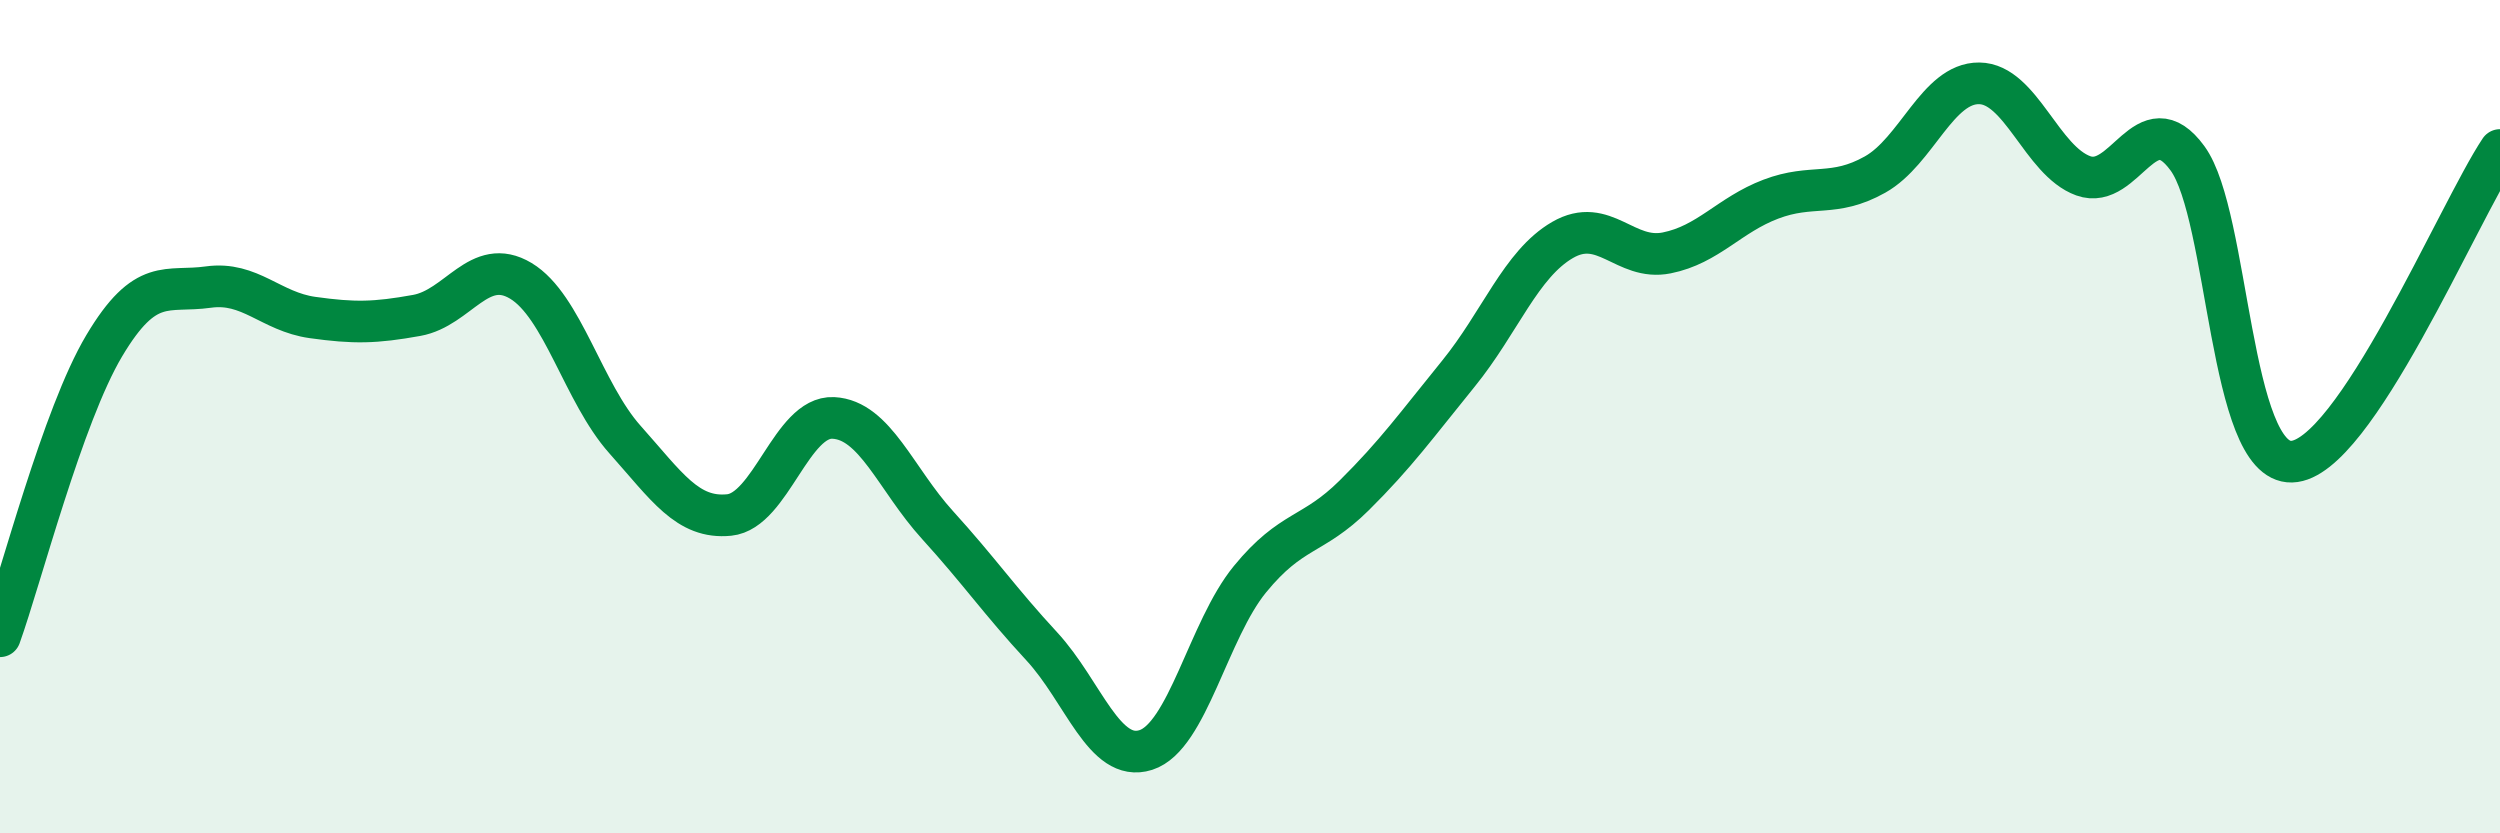
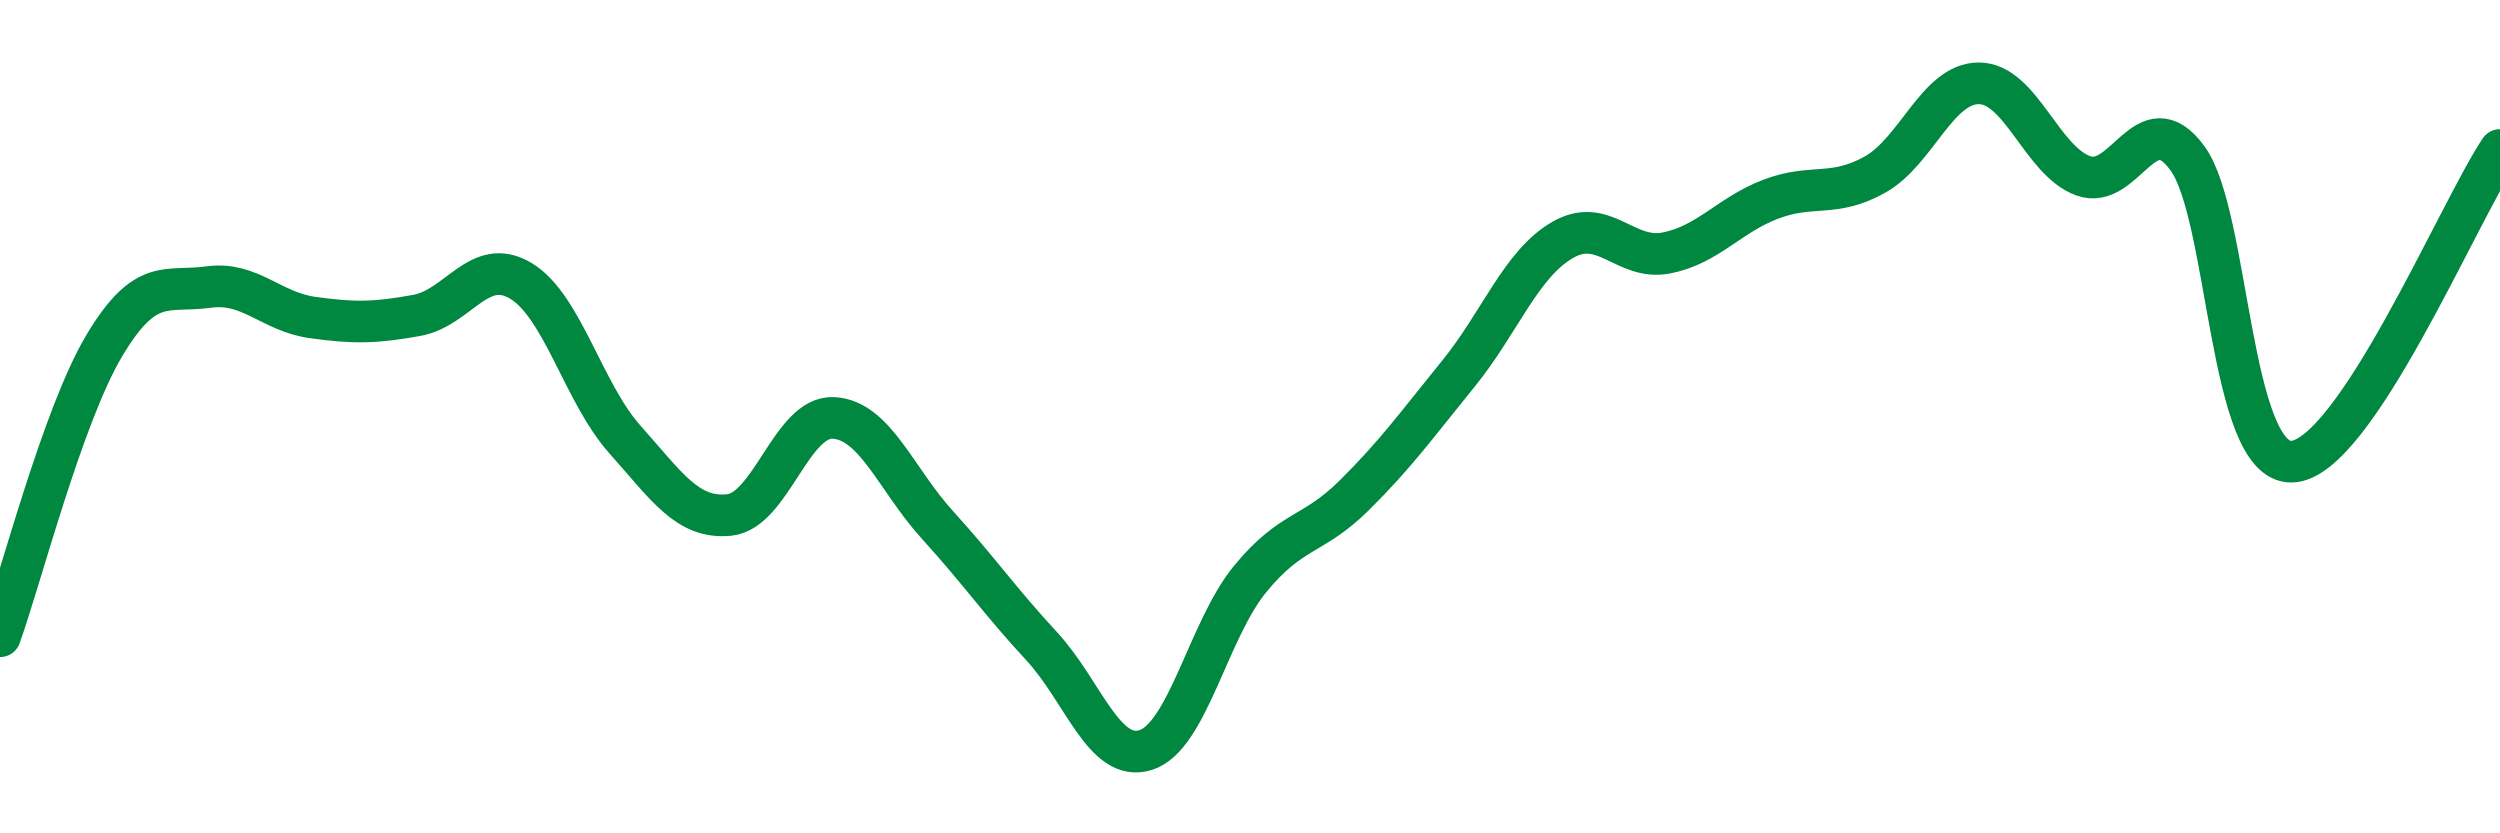
<svg xmlns="http://www.w3.org/2000/svg" width="60" height="20" viewBox="0 0 60 20">
-   <path d="M 0,15.27 C 0.5,13.88 1.5,9.98 2.5,8.3 C 3.5,6.62 4,7.03 5,6.89 C 6,6.75 6.5,7.48 7.5,7.62 C 8.5,7.76 9,7.75 10,7.57 C 11,7.39 11.5,6.14 12.5,6.74 C 13.5,7.34 14,9.43 15,10.55 C 16,11.67 16.5,12.46 17.5,12.36 C 18.5,12.26 19,9.98 20,10.03 C 21,10.08 21.5,11.5 22.5,12.6 C 23.5,13.7 24,14.43 25,15.51 C 26,16.59 26.5,18.32 27.5,18 C 28.5,17.68 29,15.12 30,13.9 C 31,12.68 31.5,12.88 32.5,11.89 C 33.5,10.9 34,10.2 35,8.97 C 36,7.74 36.5,6.34 37.5,5.76 C 38.5,5.18 39,6.27 40,6.07 C 41,5.87 41.5,5.16 42.5,4.78 C 43.5,4.4 44,4.75 45,4.19 C 46,3.63 46.5,1.99 47.5,2 C 48.5,2.01 49,3.86 50,4.22 C 51,4.58 51.5,2.43 52.5,3.8 C 53.5,5.17 53.5,11.12 55,11.08 C 56.5,11.04 59,5.1 60,3.6L60 20L0 20Z" fill="#008740" opacity="0.1" stroke-linecap="round" stroke-linejoin="round" />
  <path d="M 0,15.27 C 0.5,13.88 1.5,9.98 2.5,8.3 C 3.5,6.62 4,7.03 5,6.89 C 6,6.75 6.5,7.48 7.5,7.62 C 8.5,7.76 9,7.75 10,7.57 C 11,7.39 11.5,6.14 12.5,6.74 C 13.5,7.34 14,9.43 15,10.55 C 16,11.67 16.5,12.46 17.5,12.36 C 18.5,12.26 19,9.98 20,10.03 C 21,10.08 21.5,11.5 22.5,12.6 C 23.5,13.7 24,14.43 25,15.51 C 26,16.59 26.5,18.32 27.5,18 C 28.5,17.68 29,15.12 30,13.9 C 31,12.68 31.5,12.88 32.5,11.89 C 33.5,10.9 34,10.2 35,8.97 C 36,7.74 36.5,6.34 37.5,5.76 C 38.5,5.18 39,6.27 40,6.07 C 41,5.87 41.5,5.16 42.5,4.78 C 43.5,4.4 44,4.75 45,4.19 C 46,3.63 46.5,1.99 47.5,2 C 48.5,2.01 49,3.86 50,4.22 C 51,4.58 51.5,2.43 52.5,3.8 C 53.5,5.17 53.5,11.12 55,11.08 C 56.5,11.04 59,5.1 60,3.6" stroke="#008740" stroke-width="1" fill="none" stroke-linecap="round" stroke-linejoin="round" />
</svg>